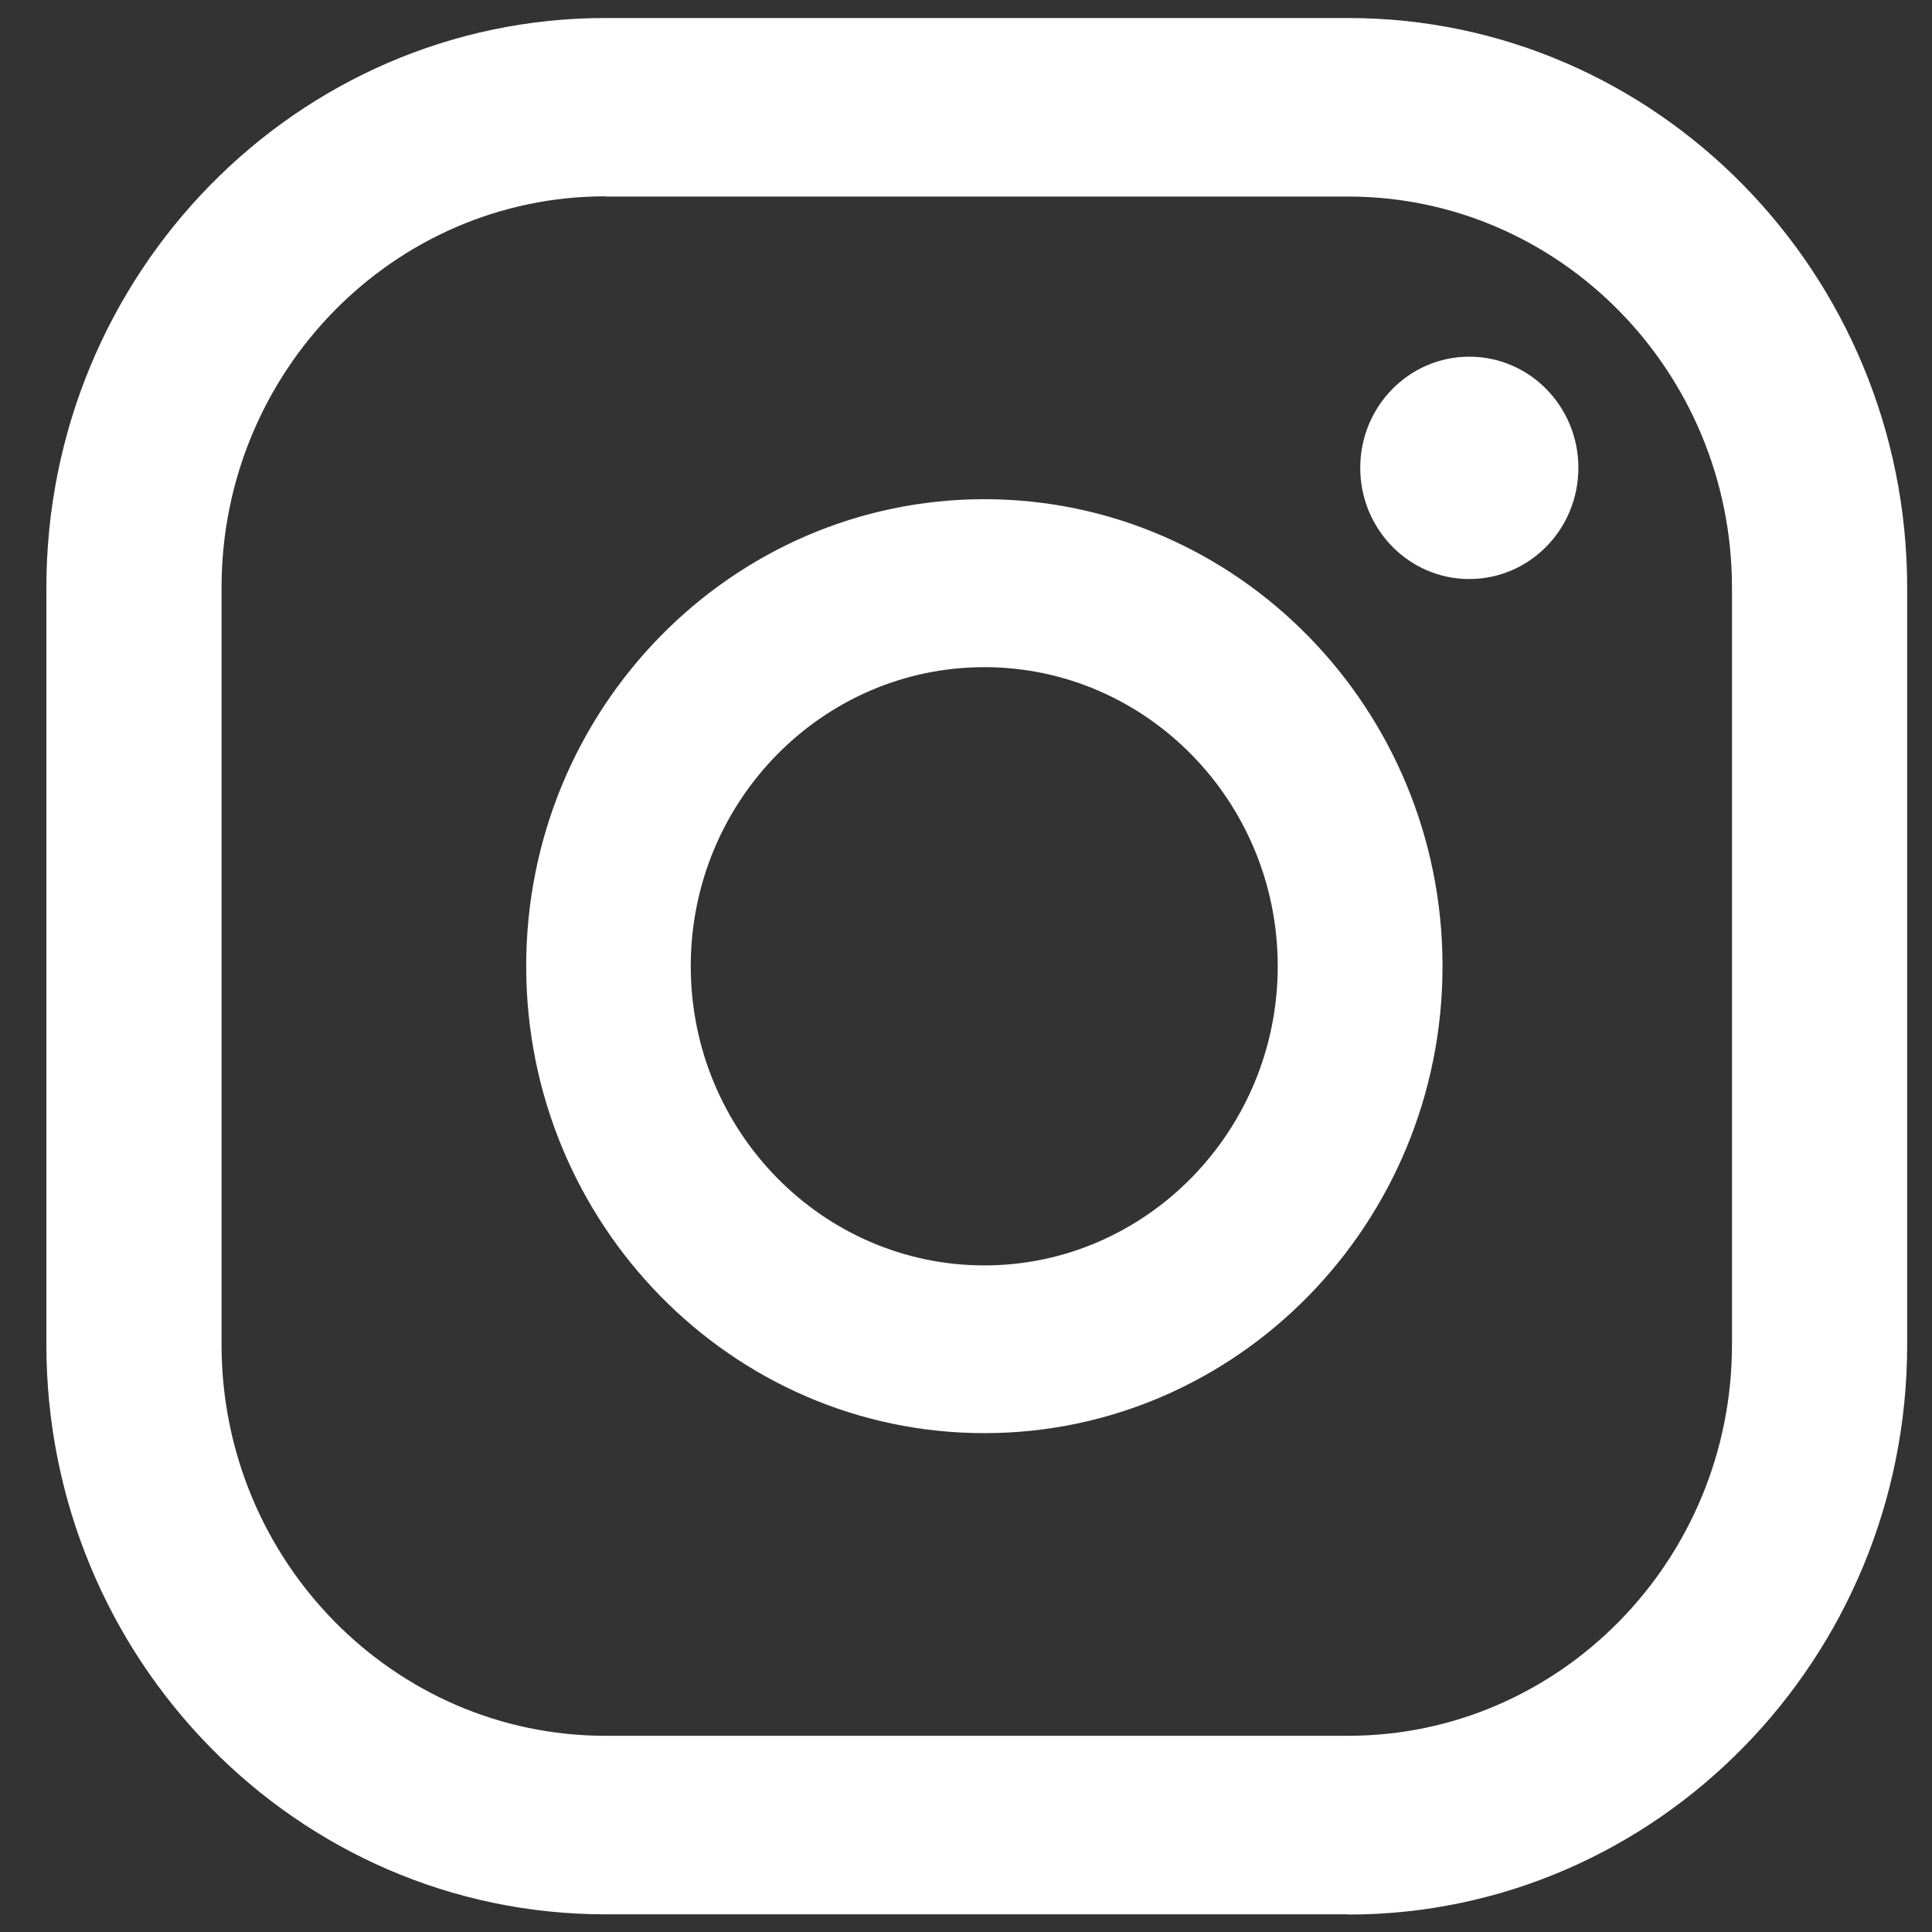
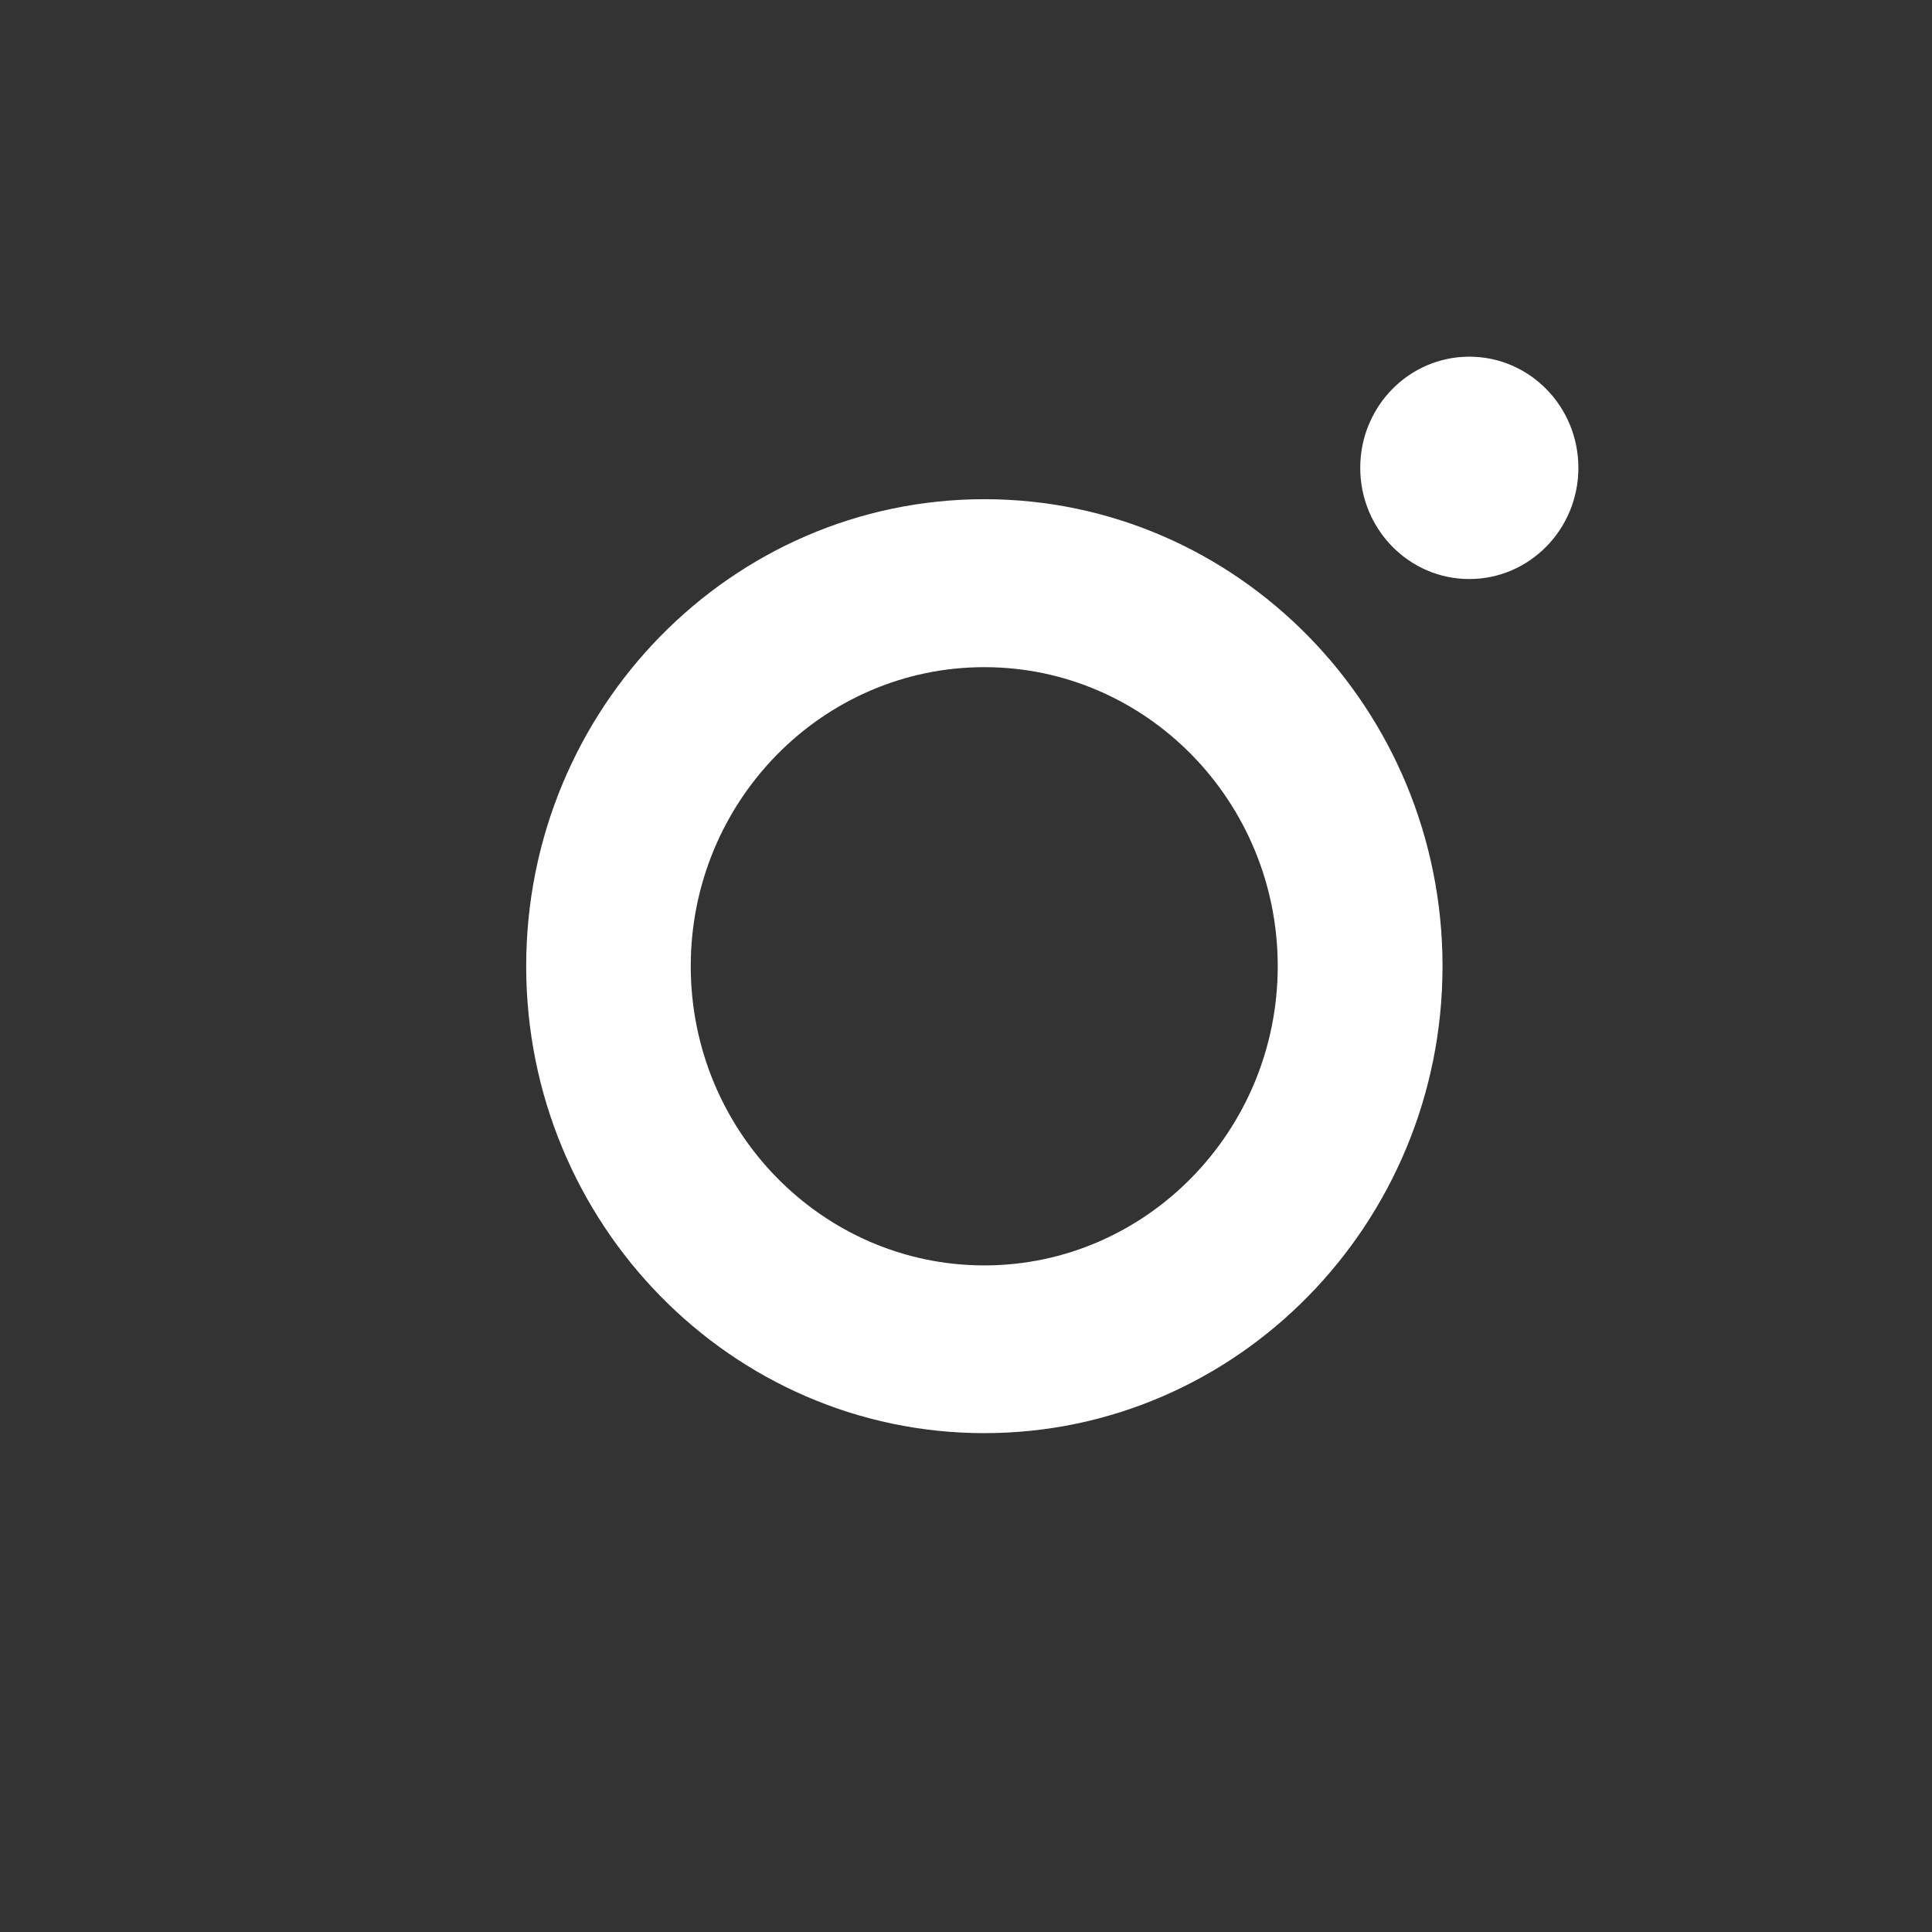
<svg xmlns="http://www.w3.org/2000/svg" width="34" height="34" viewBox="0 0 34 34" fill="none">
  <rect x="0" y="0" width="34" height="34" fill="#333333" stroke="none" />
  <path d="M25.857 6.277C24.797 6.277 23.938 7.152 23.938 8.233C23.938 9.314 24.797 10.19 25.857 10.19C26.918 10.19 27.777 9.314 27.777 8.233C27.777 7.152 26.918 6.277 25.857 6.277Z" fill="white" />
  <path d="M17.323 8.785C12.876 8.785 9.26 12.471 9.26 17.003C9.26 21.535 12.876 25.221 17.323 25.221C21.77 25.221 25.386 21.535 25.386 17.003C25.386 12.471 21.77 8.785 17.323 8.785ZM17.323 22.269C14.474 22.269 12.156 19.906 12.156 17.003C12.156 14.1 14.474 11.741 17.323 11.741C20.172 11.741 22.486 14.103 22.486 17.003C22.486 19.903 20.168 22.269 17.323 22.269Z" fill="white" />
-   <path d="M23.726 33.689H10.653C5.23 33.689 0.816 29.194 0.816 23.663V10.343C0.816 4.816 5.226 0.317 10.653 0.317H23.726C29.149 0.317 33.563 4.812 33.563 10.343V23.667C33.563 29.194 29.149 33.693 23.726 33.693V33.689ZM10.653 3.455C6.927 3.455 3.899 6.545 3.899 10.339V23.663C3.899 27.461 6.931 30.547 10.653 30.547H23.726C27.452 30.547 30.48 27.457 30.48 23.663V10.343C30.48 6.545 27.449 3.459 23.726 3.459H10.653V3.455Z" fill="white" />
</svg>